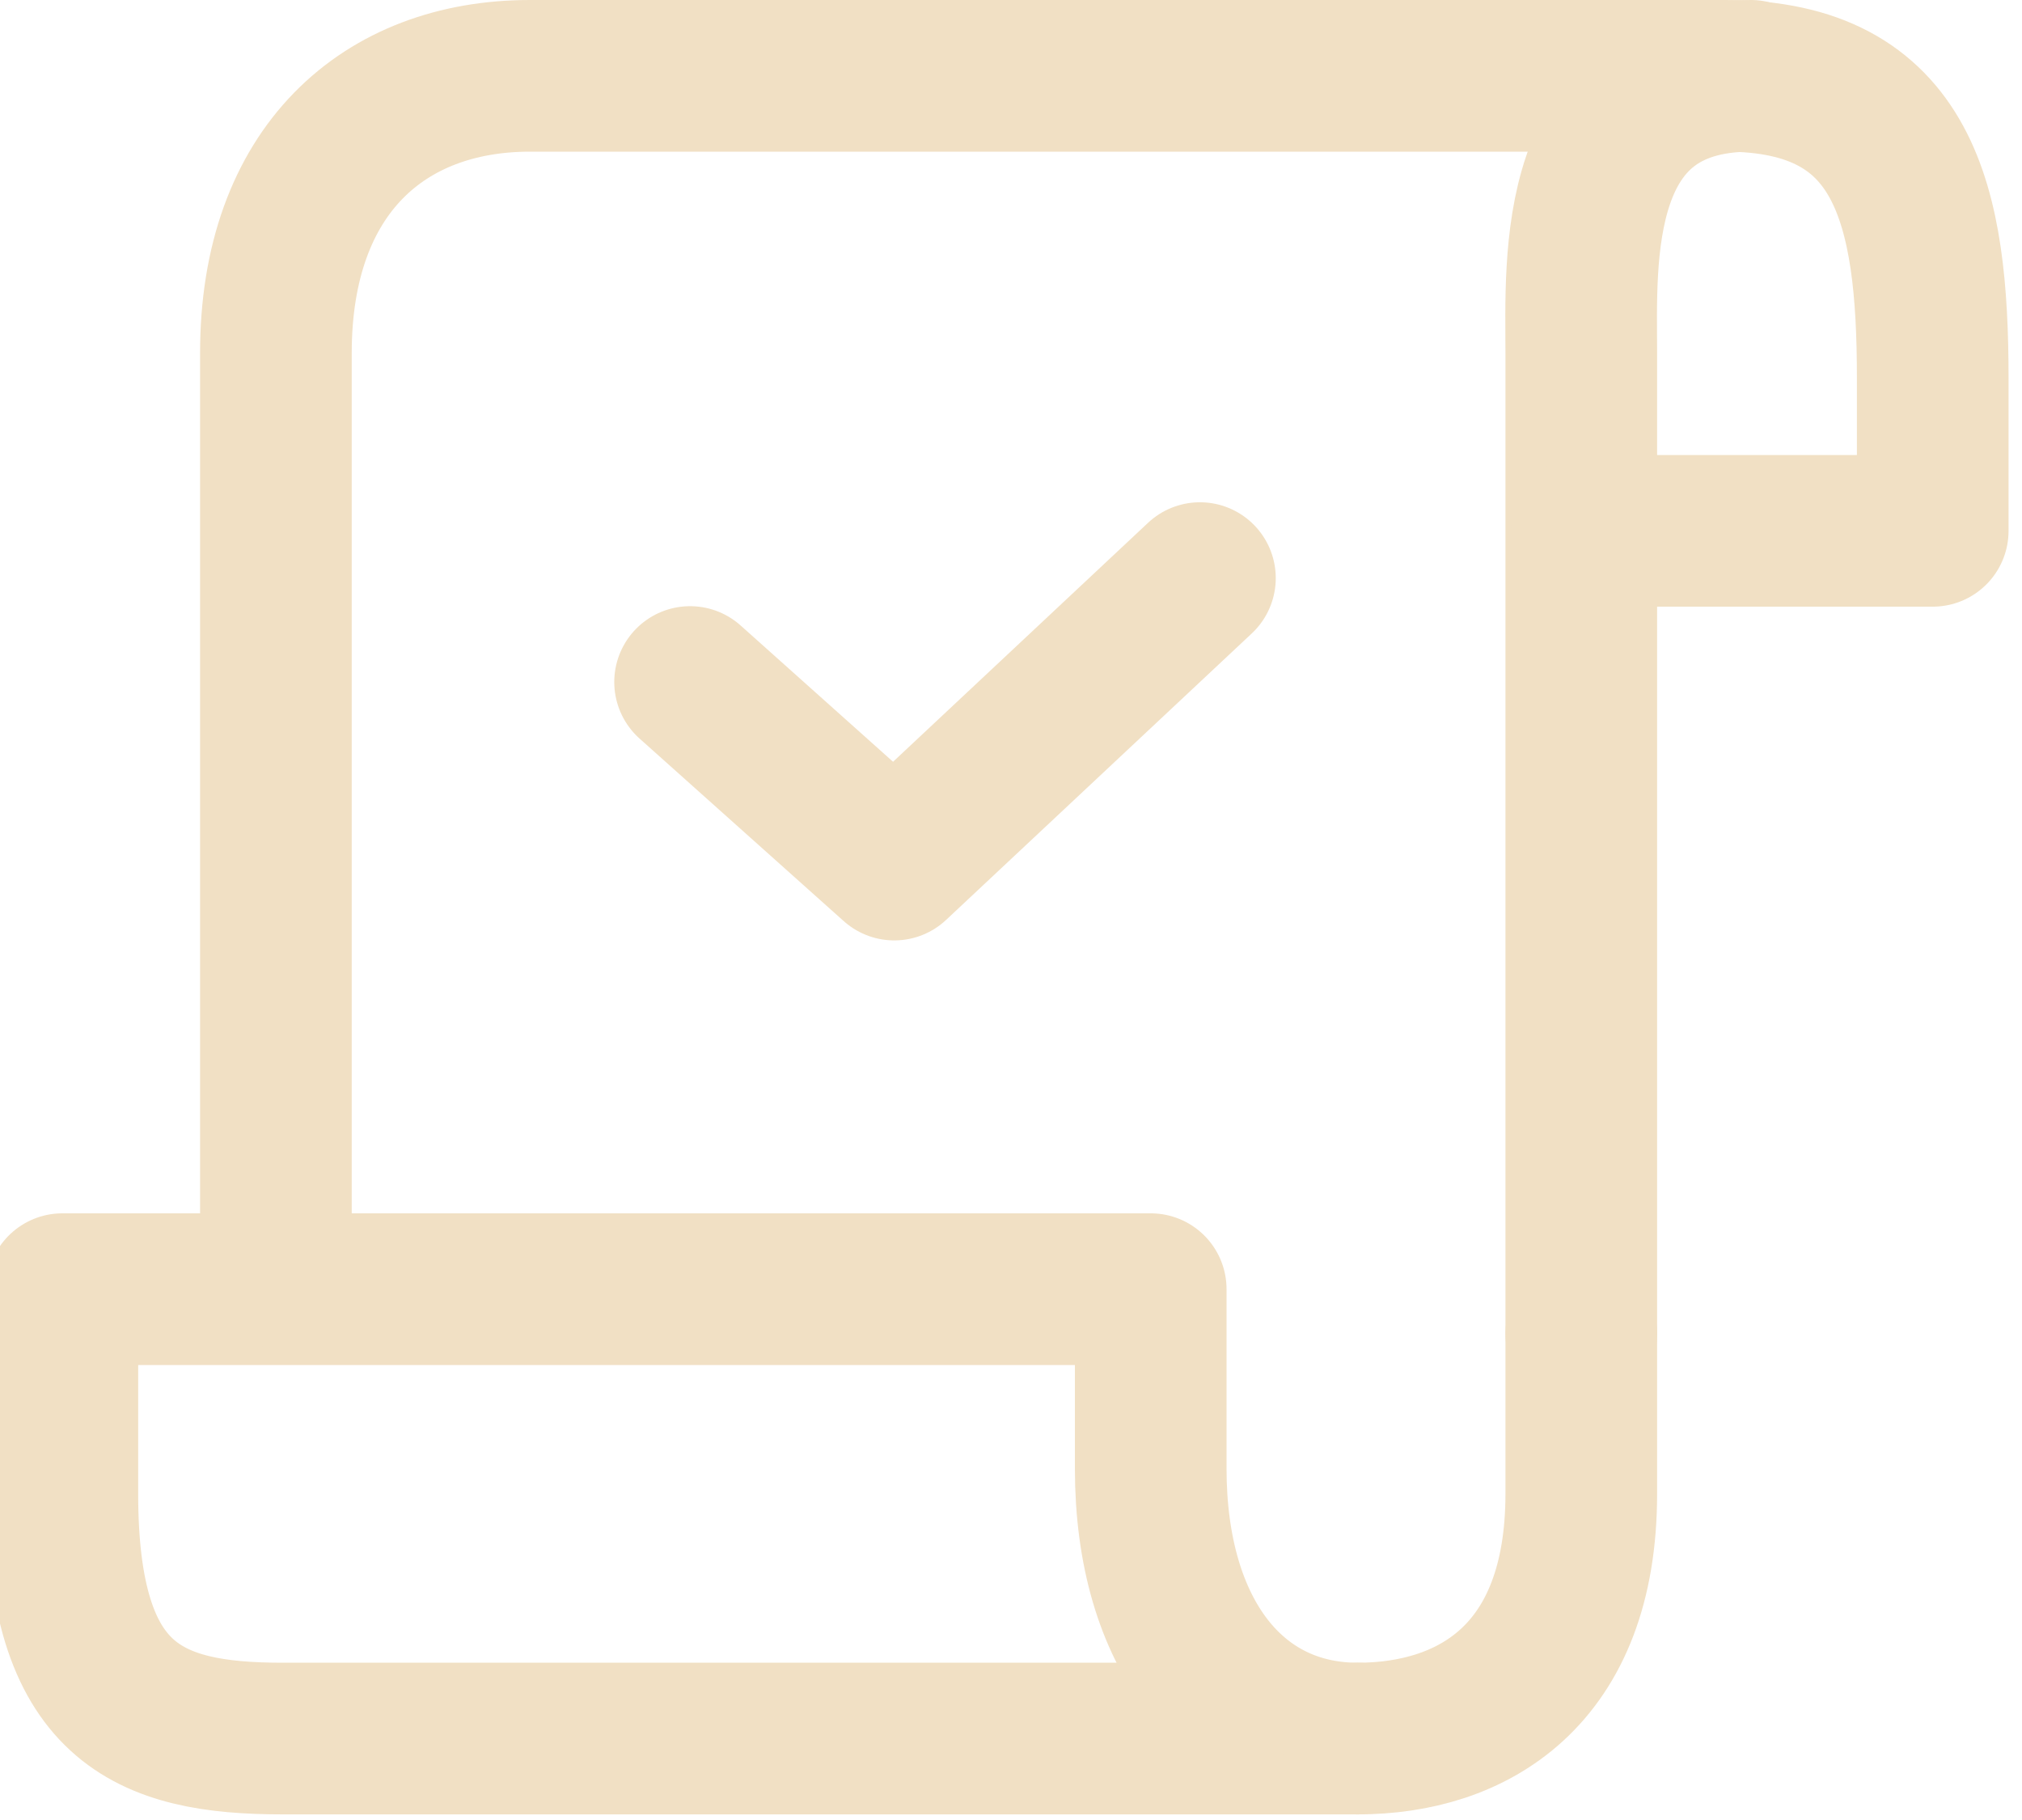
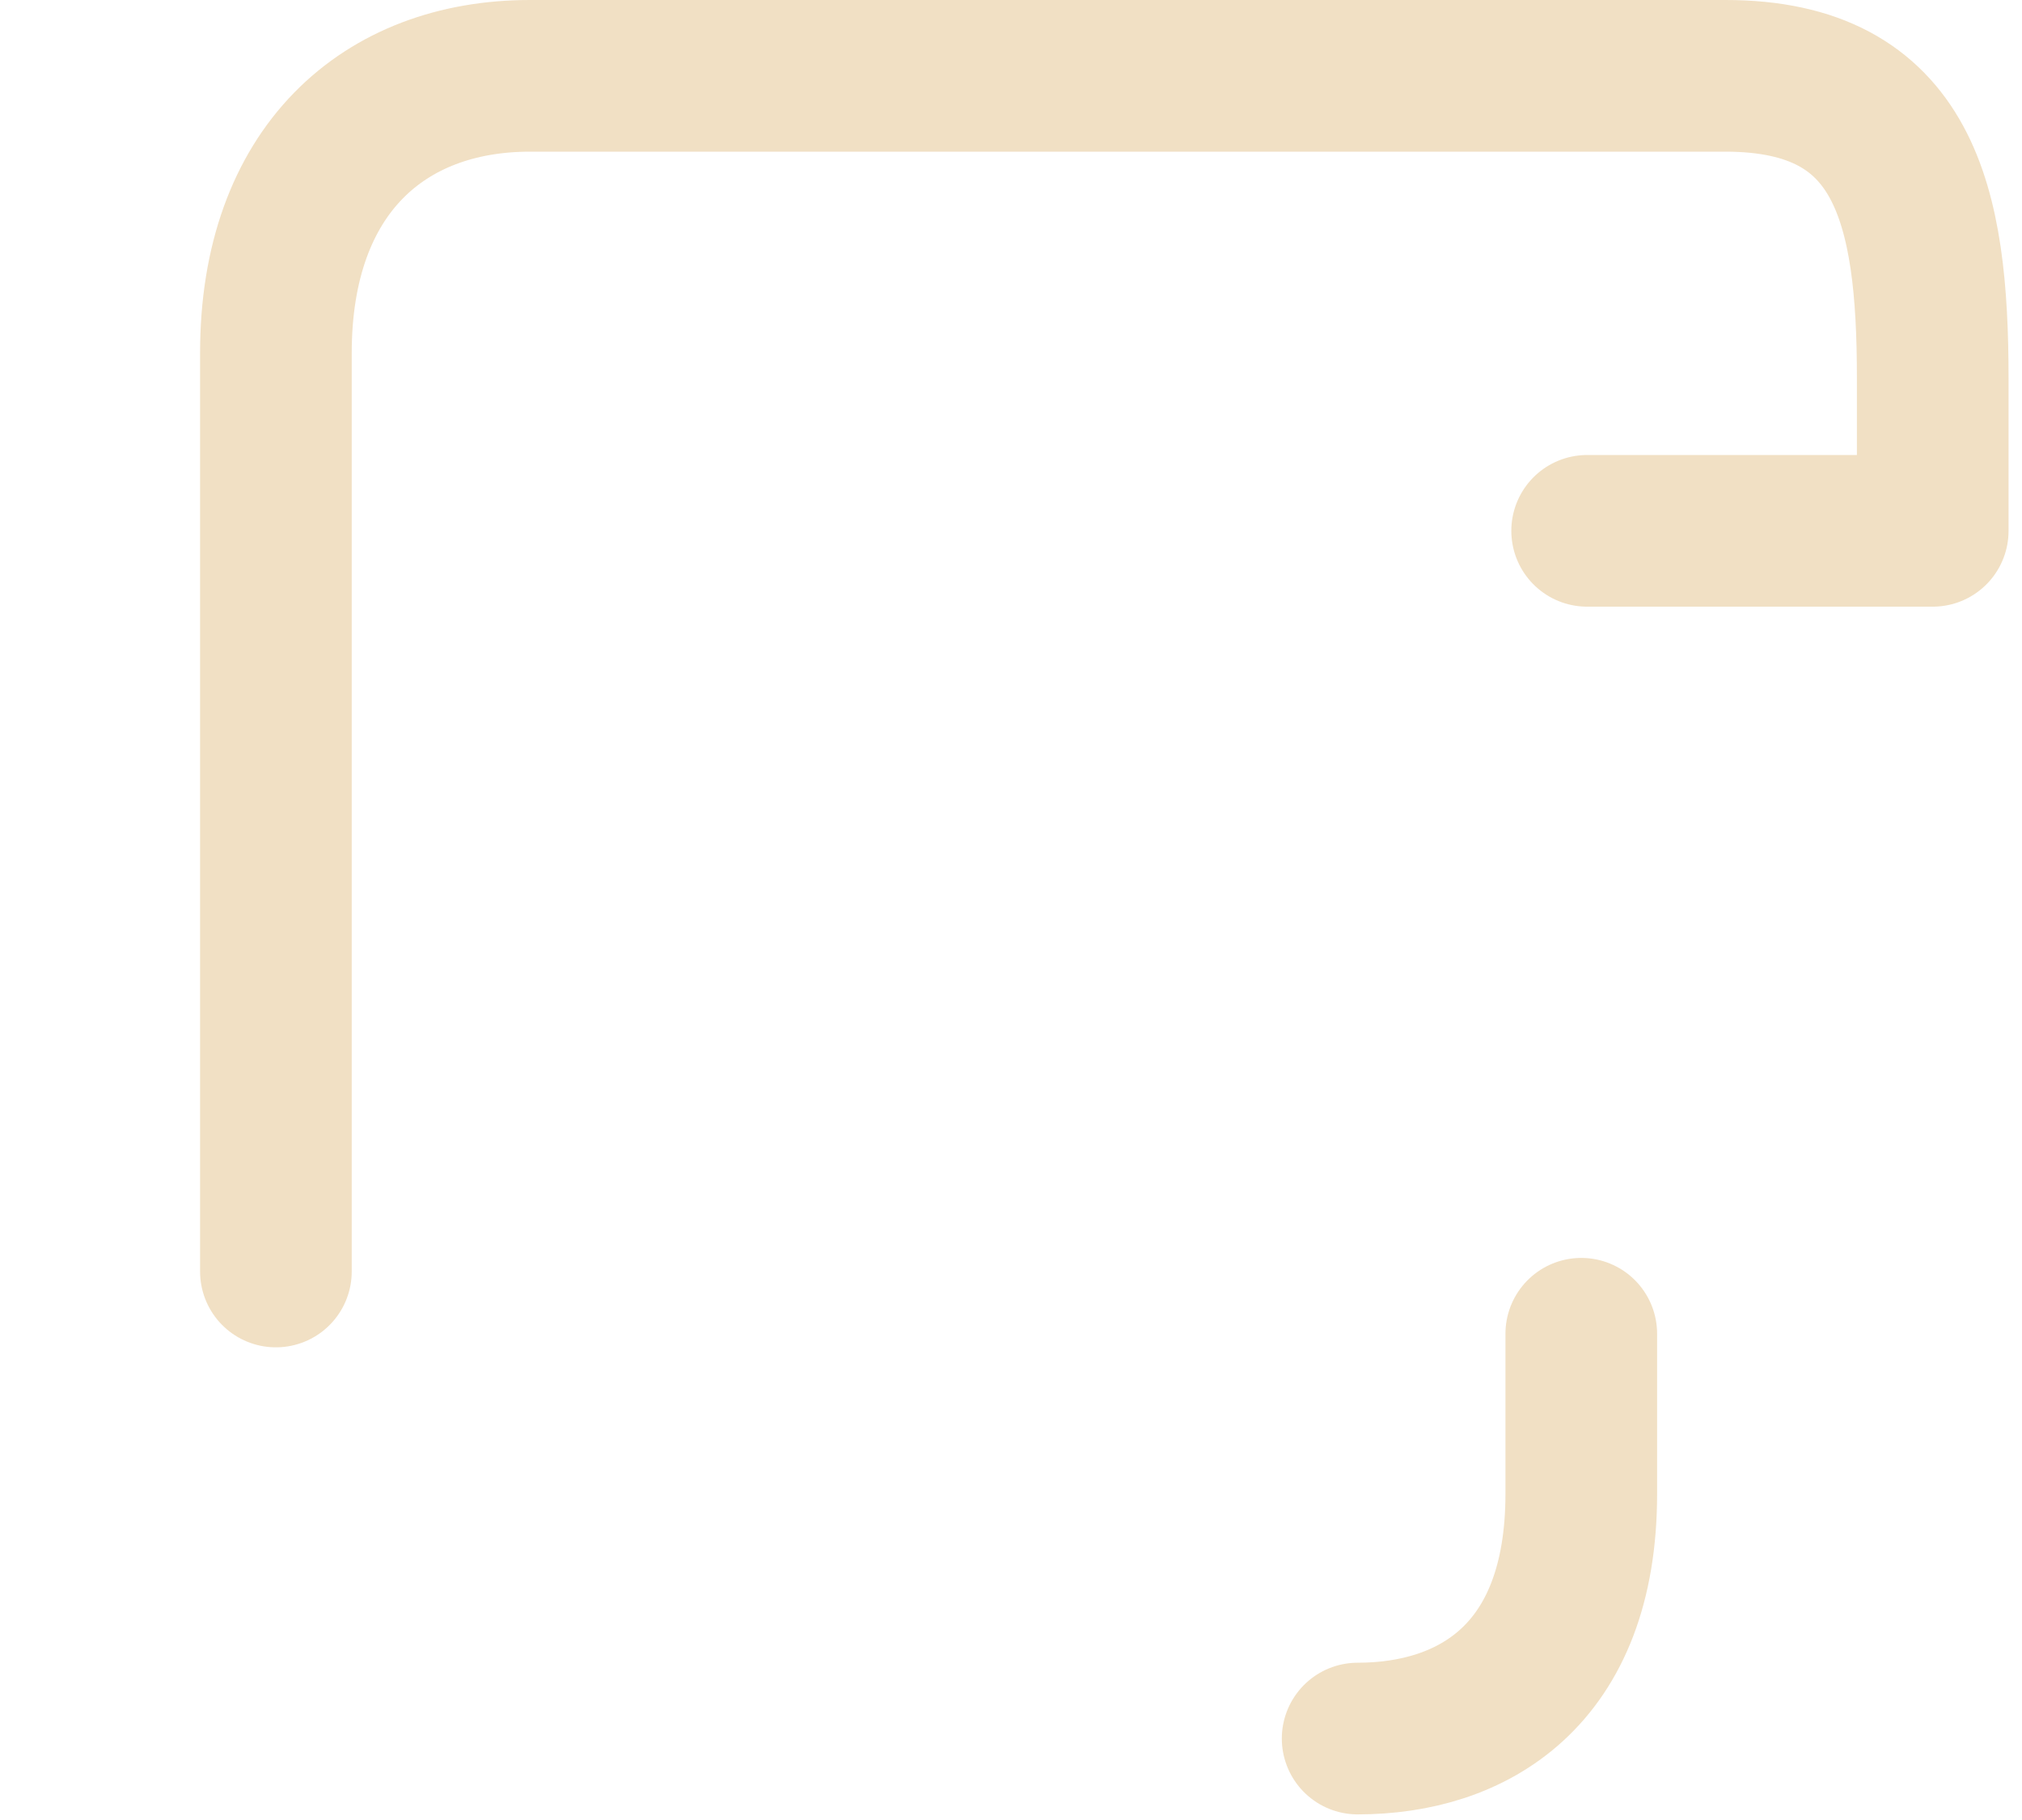
<svg xmlns="http://www.w3.org/2000/svg" class="calendar" style="fill: none;stroke: #f1e0c4;stroke-width: 6;stroke-linecap: round;stroke-linejoin: round;stroke-miterlimit: 10" viewBox="394 385 80 72">
-   <path d="M439.528,443.095V436h-43.061v8.095c0,8.286,3.359,9.683,8.713,9.683h42.535C442.795,453.777,439.528,449.661,439.528,443.095z" />
  <path d="M456.563,437.764v6.331c0,7.226-4.333,9.683-8.848,9.683" />
-   <path d="M456.563,437.764v-38.801c0-3.664-0.449-10.963,6.712-10.963" />
  <path d="M456.795,406h13.673v-6.037c0-6.852-1.085-11.963-8.2-11.963h-47.303c-5.773,0-10.049,3.736-10.049,10.963v36.338" />
-   <polyline points="421.303,411.981 429.381,419.203 441.475,407.87  " />
</svg>